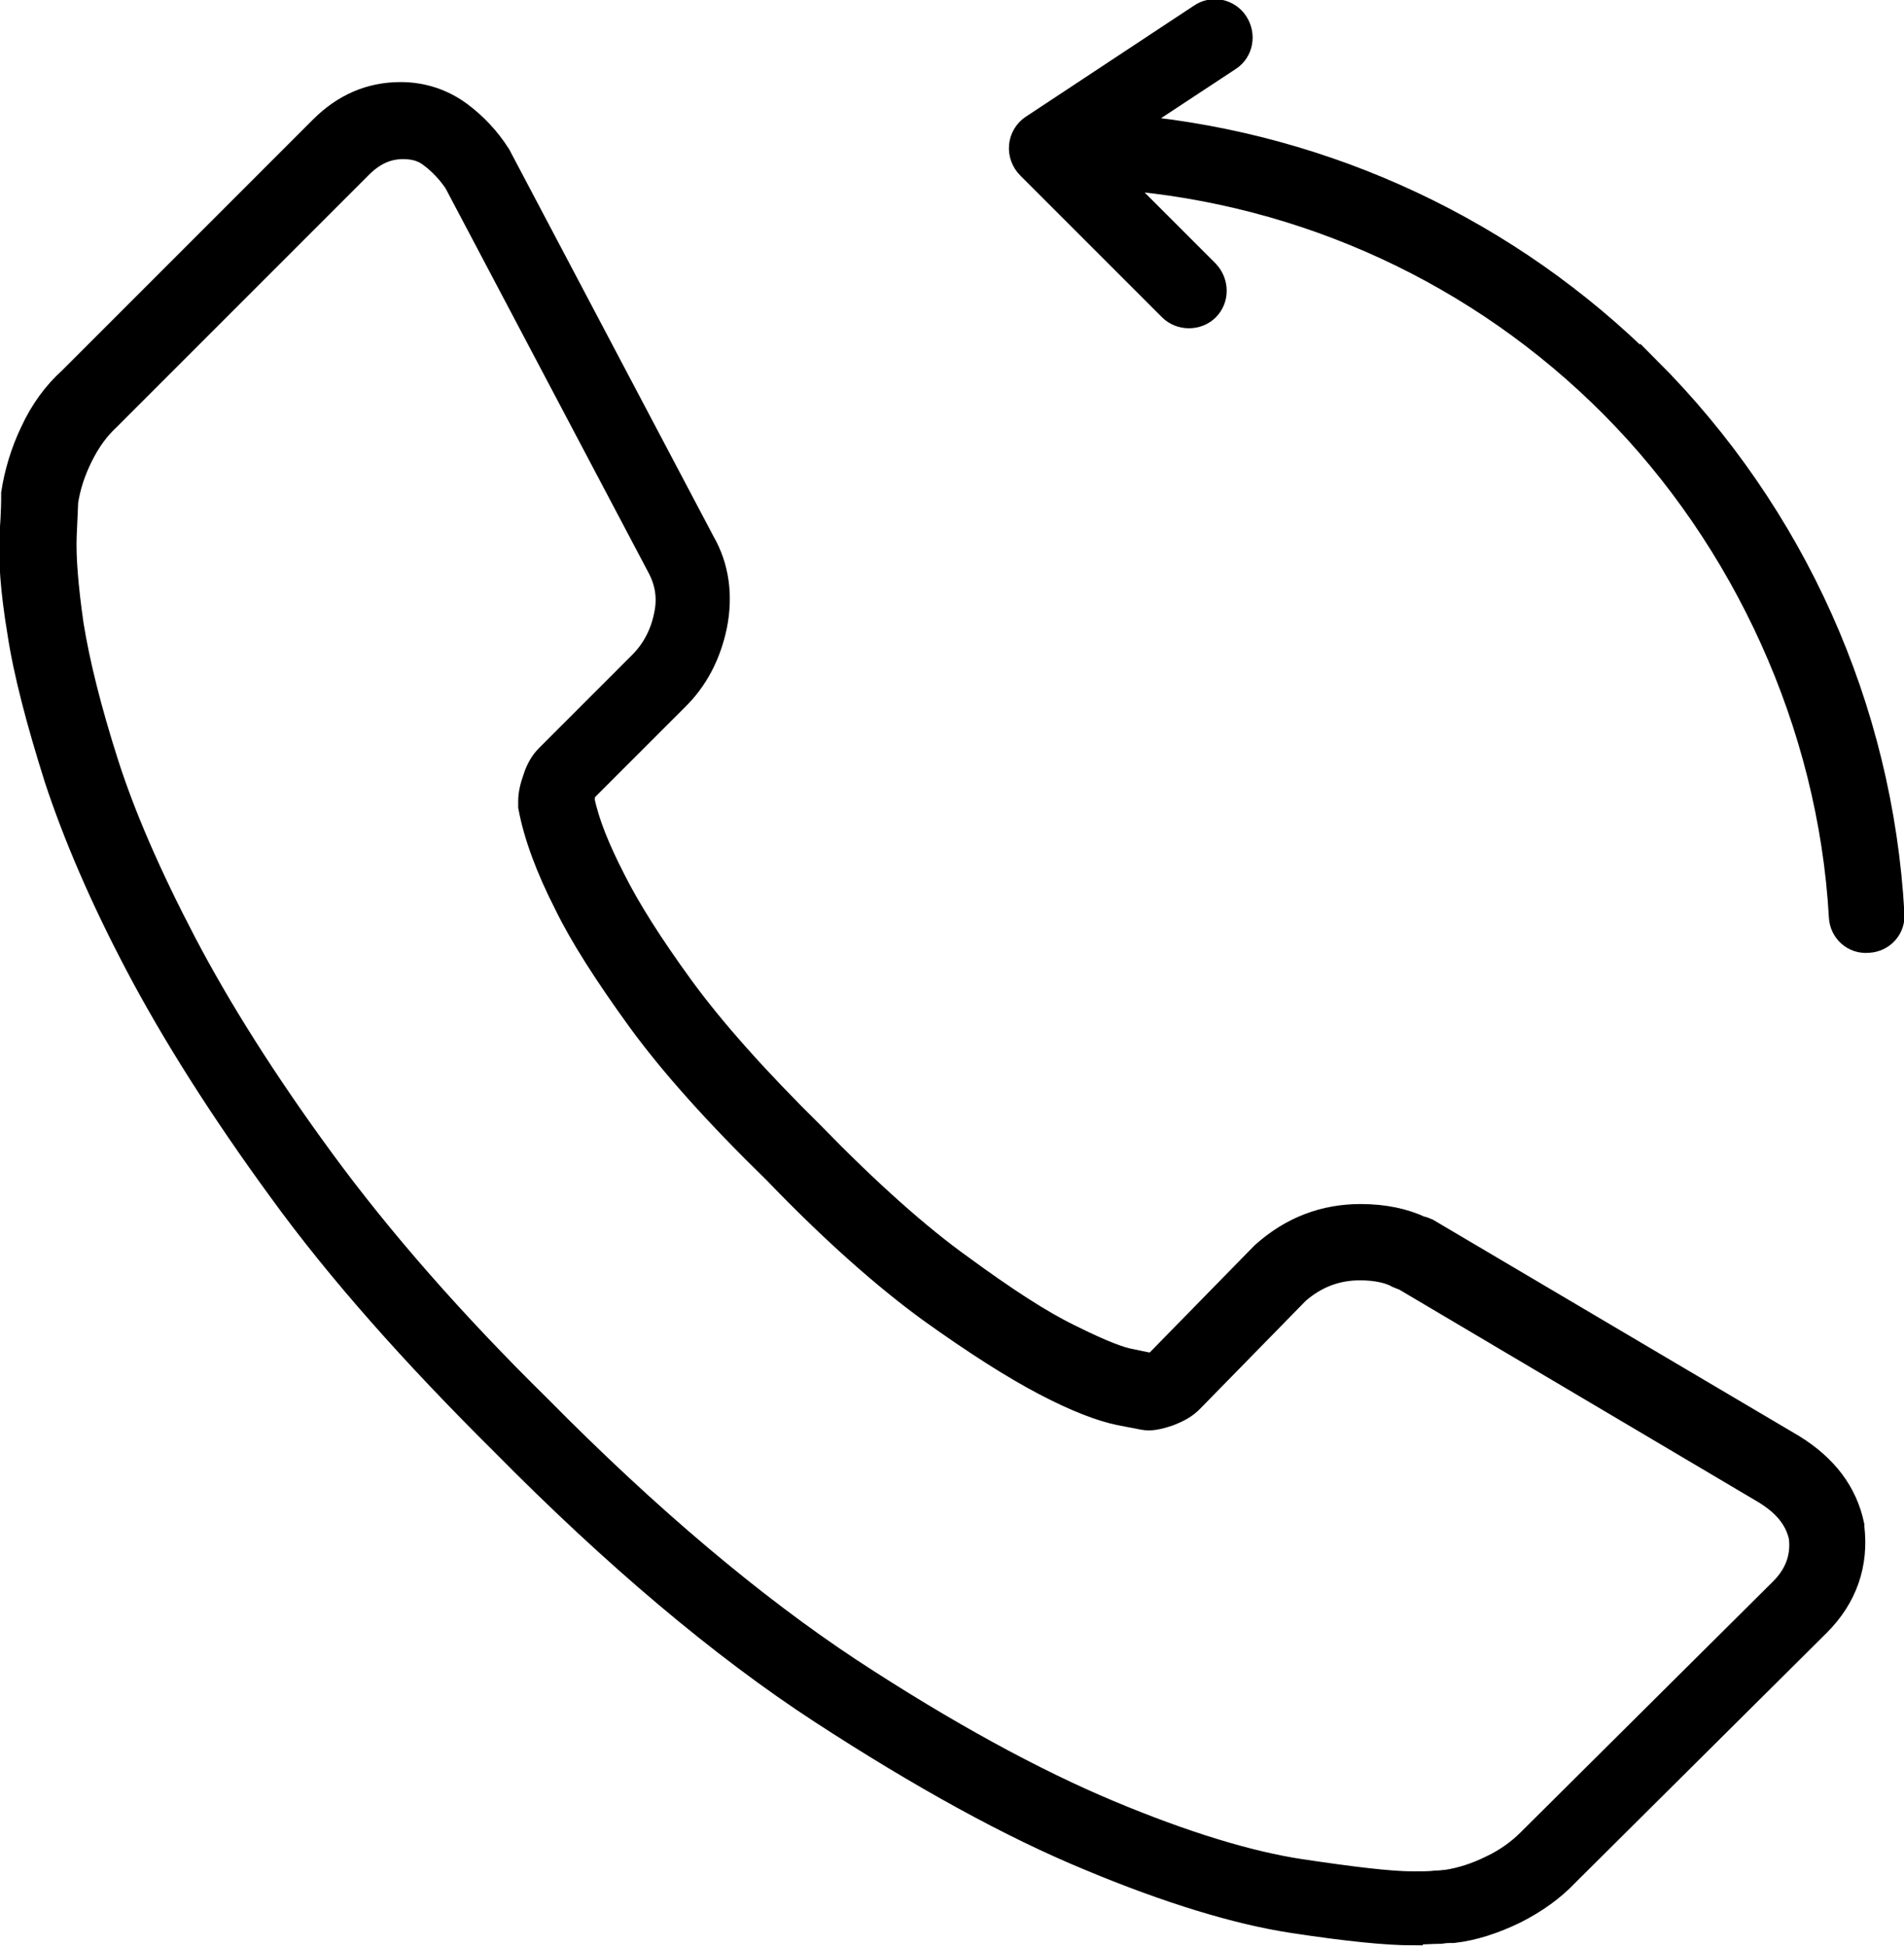
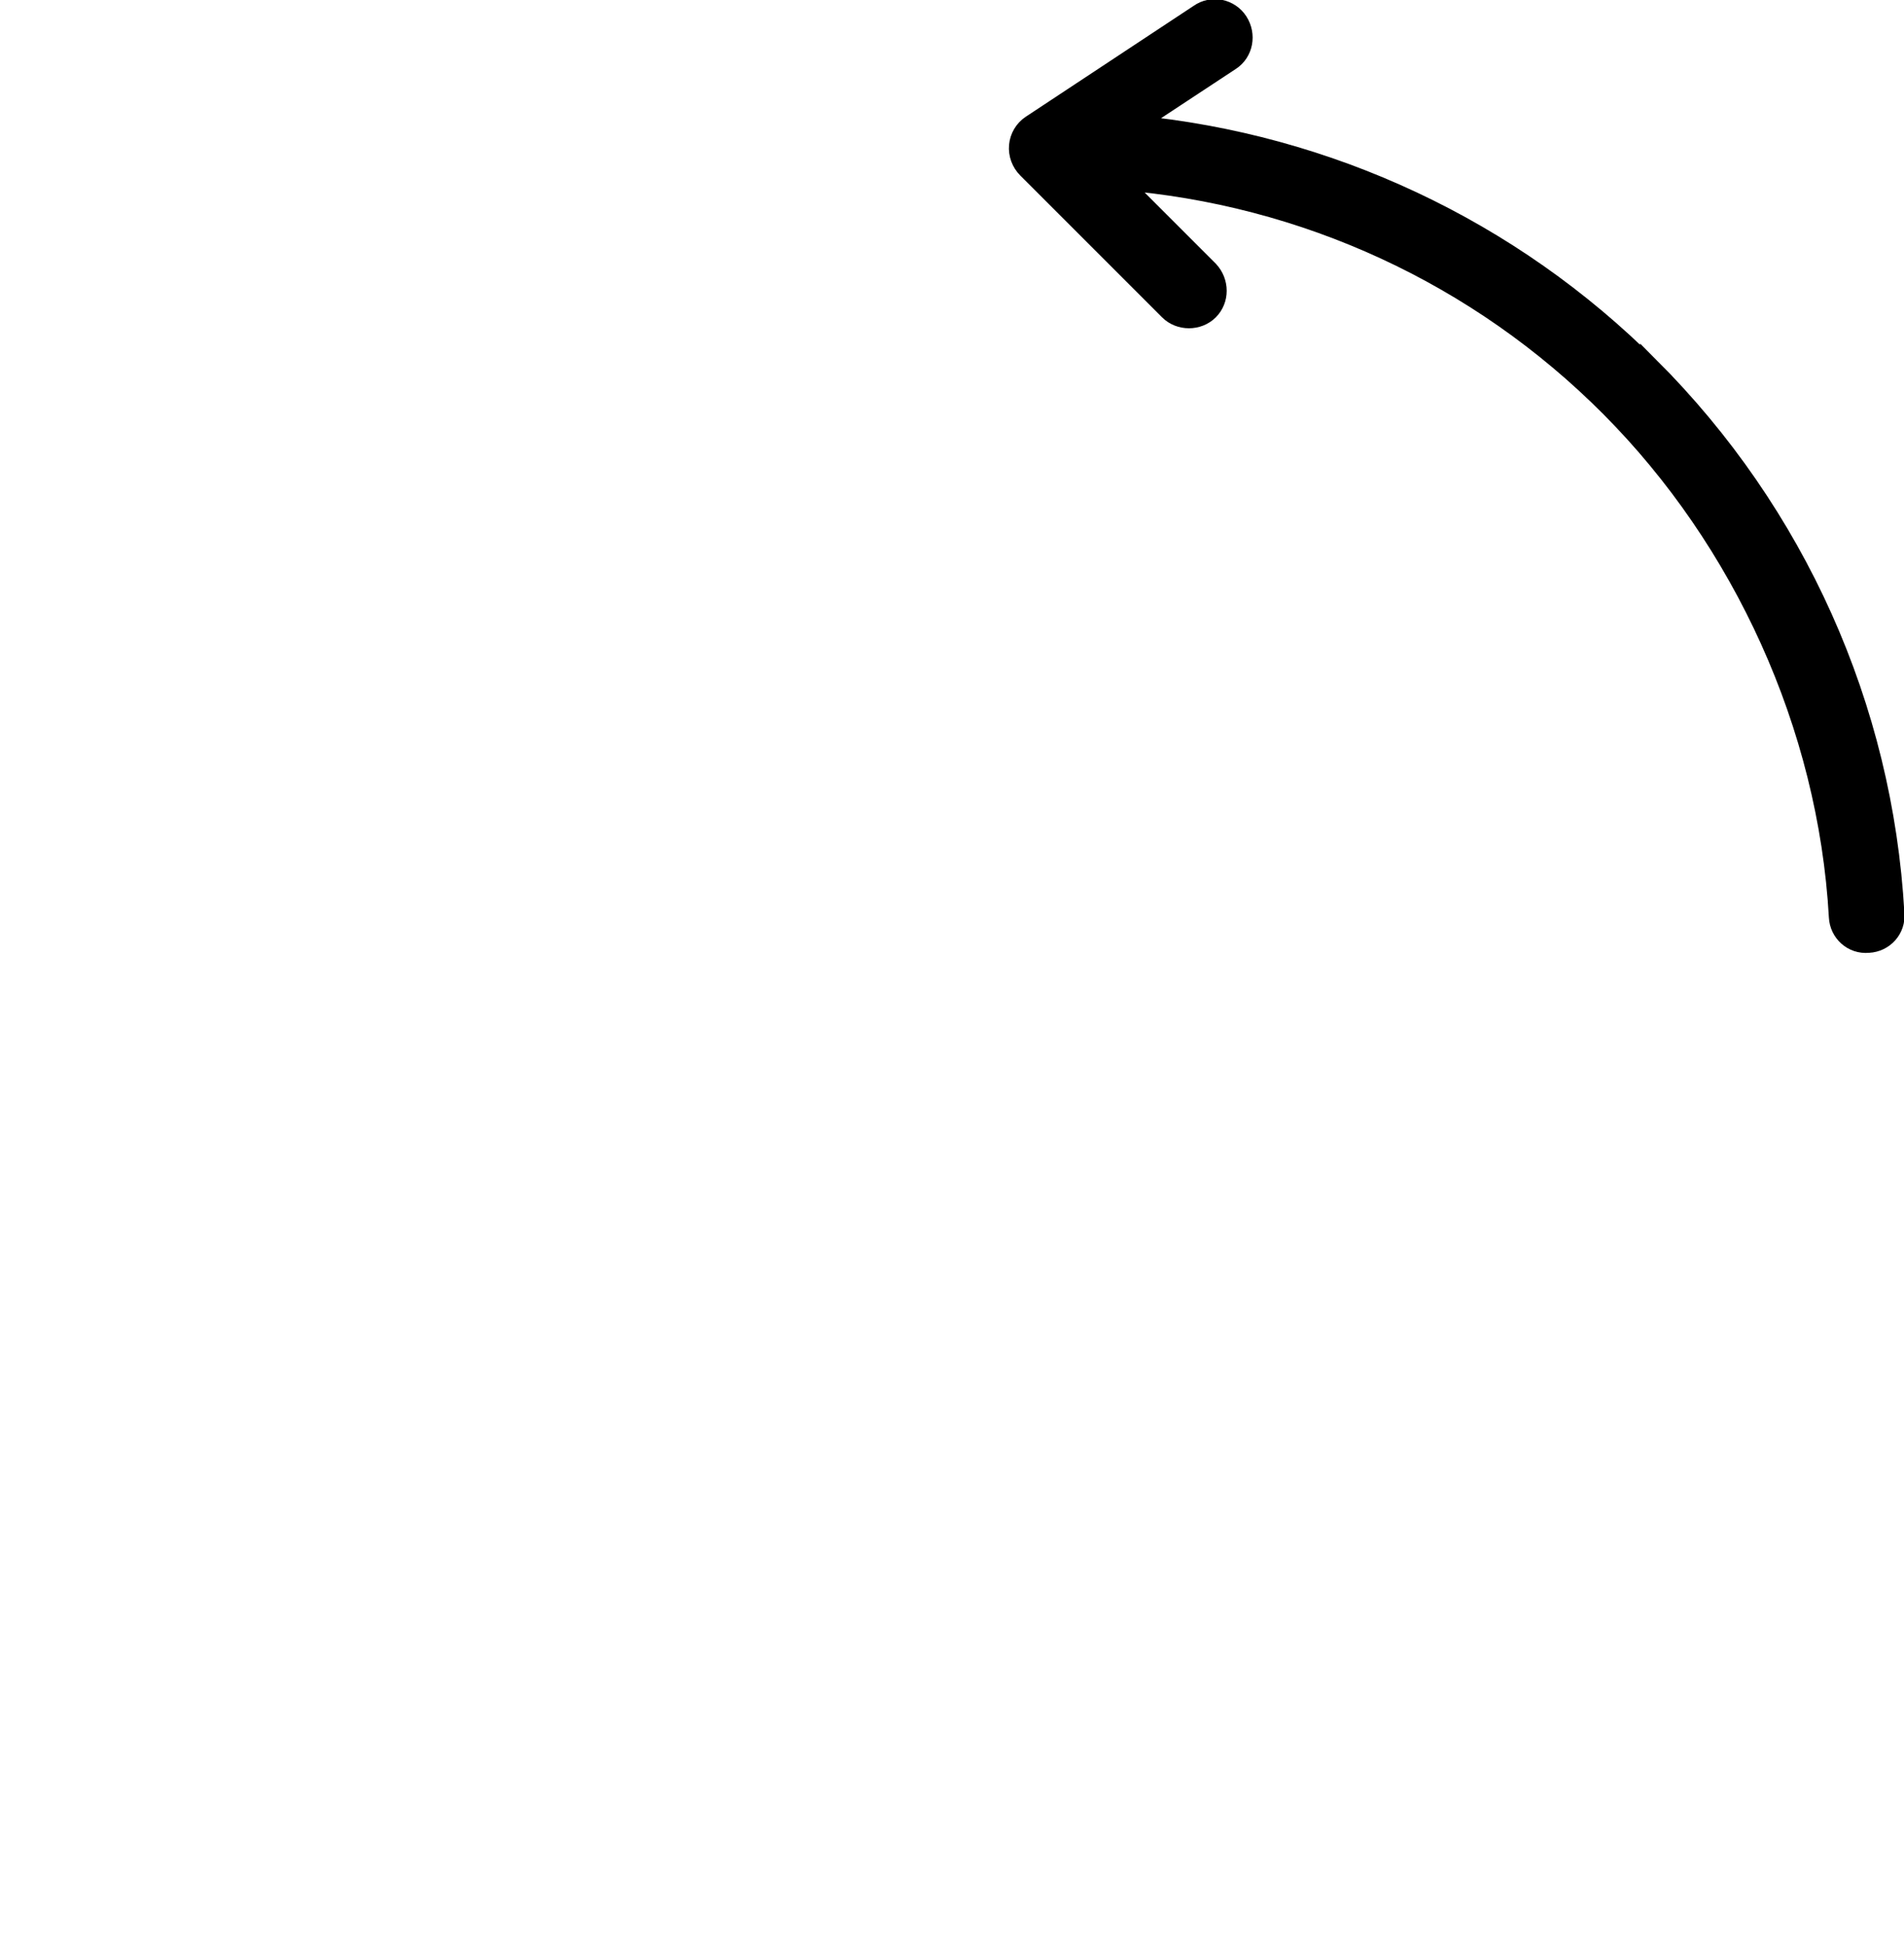
<svg xmlns="http://www.w3.org/2000/svg" id="Ebene_2" viewBox="0 0 24.71 25.25">
  <defs>
    <style>.cls-1{stroke:#000;stroke-miterlimit:10;stroke-width:.25px;}</style>
  </defs>
  <g id="User-Interface">
    <g>
-       <path class="cls-1" d="m18.34,25.12c-.34,0-.85-.05-1.57-.16-.72-.11-1.61-.38-2.64-.81-1.02-.42-2.2-1.07-3.49-1.91-1.29-.84-2.69-2.02-4.14-3.49-1.15-1.14-2.13-2.24-2.89-3.29-.76-1.04-1.38-2.02-1.85-2.91-.47-.89-.82-1.71-1.06-2.44-.23-.73-.4-1.37-.48-1.9-.09-.54-.12-.97-.1-1.29.02-.28.02-.43.02-.47,0-.02,0-.03,0-.05.04-.26.12-.54.25-.81.13-.28.3-.51.5-.69l3.26-3.26c.3-.3.65-.45,1.05-.45.29,0,.56.09.79.26.2.15.37.33.51.55l2.65,5.02c.19.33.24.71.16,1.11-.08.38-.25.71-.52.97l-1.19,1.19s0,.01,0,.03c0,.02-.01.04-.01.05.06.3.2.64.4,1.03.19.38.48.84.88,1.39.4.55.97,1.19,1.7,1.91.72.74,1.37,1.32,1.93,1.72.56.41,1.02.71,1.39.89.44.22.67.3.79.32l.24.05s.02,0,.04-.01c.02,0,.03,0,.03-.01l1.38-1.41c.38-.34.81-.5,1.29-.5.31,0,.58.06.79.16.03,0,.06.02.09.03l4.74,2.8c.44.27.7.62.79,1.05,0,0,0,.02,0,.02.06.49-.09.93-.45,1.29l-3.27,3.25c-.17.18-.4.35-.68.49-.27.13-.54.22-.81.25-.02,0-.03,0-.05,0-.01,0-.05,0-.11.01-.1,0-.21.01-.36.01ZM.89,6.48c0,.07-.01.23-.02.48-.01.27.02.65.09,1.14.08.5.23,1.1.45,1.79.22.69.56,1.47,1.01,2.33.45.86,1.05,1.81,1.79,2.82.74,1.01,1.68,2.09,2.81,3.2,1.42,1.44,2.78,2.58,4.02,3.4,1.25.82,2.39,1.44,3.37,1.85.98.41,1.81.66,2.47.76.67.1,1.16.16,1.46.16.12,0,.21,0,.29-.01.06,0,.11-.01.14-.01.19-.03.38-.09.58-.19.19-.09.35-.21.47-.33l3.28-3.26c.19-.19.27-.41.24-.66-.05-.22-.19-.4-.45-.56l-4.68-2.77s-.06-.02-.08-.03c-.1-.06-.27-.1-.48-.1-.3,0-.56.1-.79.3l-1.38,1.41c-.08.08-.17.13-.3.18-.15.05-.25.07-.35.05l-.31-.06c-.24-.05-.56-.17-.98-.39-.4-.21-.89-.52-1.49-.95-.59-.43-1.27-1.03-2.01-1.8-.76-.74-1.36-1.41-1.78-1.99-.42-.58-.74-1.08-.94-1.49-.24-.47-.4-.9-.47-1.28,0-.02,0-.05,0-.07,0-.09.02-.19.06-.3.04-.13.1-.23.17-.3l1.21-1.21c.16-.16.27-.36.32-.6.05-.22.02-.42-.08-.61l-2.64-5c-.08-.12-.19-.24-.31-.33-.1-.08-.21-.11-.35-.11-.2,0-.37.08-.53.24l-3.27,3.27c-.14.13-.25.28-.35.48-.1.2-.16.39-.19.58Z" />
      <path class="cls-1" d="m21.41,4.77c-1.8-1.8-4.17-2.91-6.7-3.15l1.26-.83c.17-.11.21-.34.1-.51-.11-.17-.34-.22-.51-.1l-2.18,1.44c-.09.06-.15.16-.16.27-.01.11.03.22.11.3l1.84,1.84c.14.14.38.14.52,0,.14-.14.14-.37,0-.52l-1.17-1.17c2.41.19,4.67,1.23,6.38,2.95s2.82,4.12,2.96,6.61c.01.2.18.36.39.34.2-.01.36-.18.34-.39-.15-2.67-1.28-5.19-3.18-7.09Z" />
    </g>
  </g>
</svg>